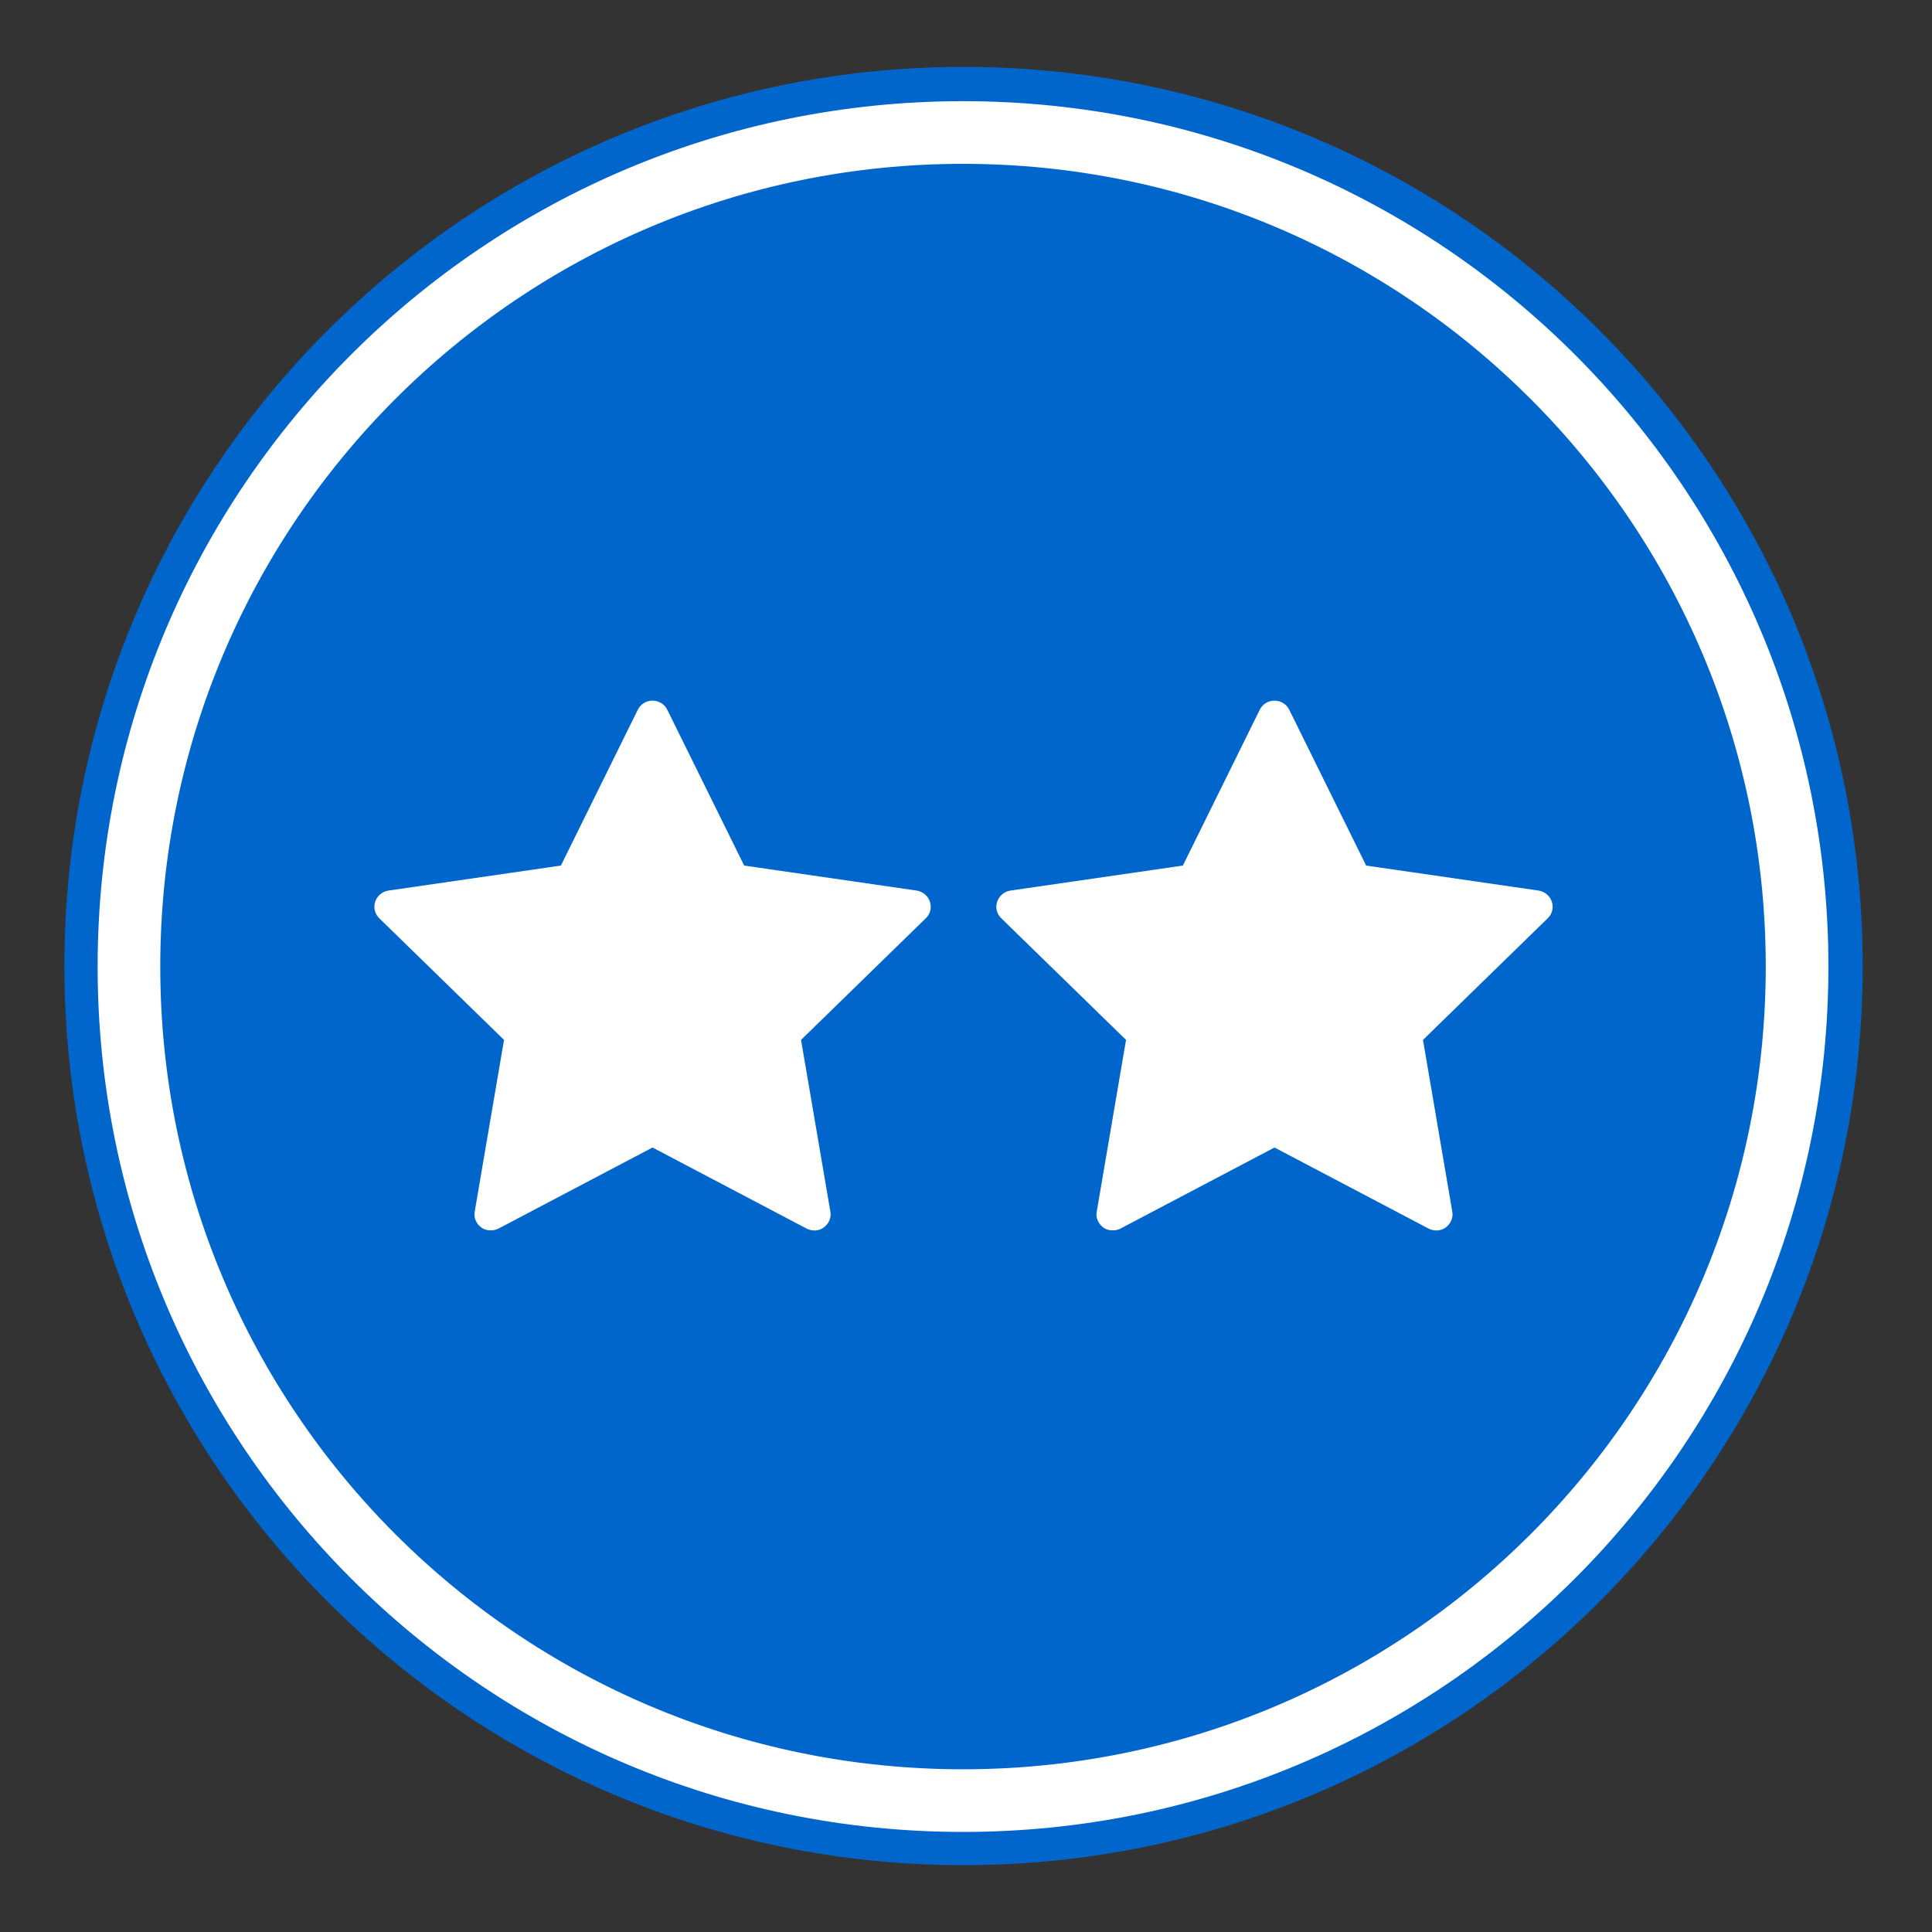
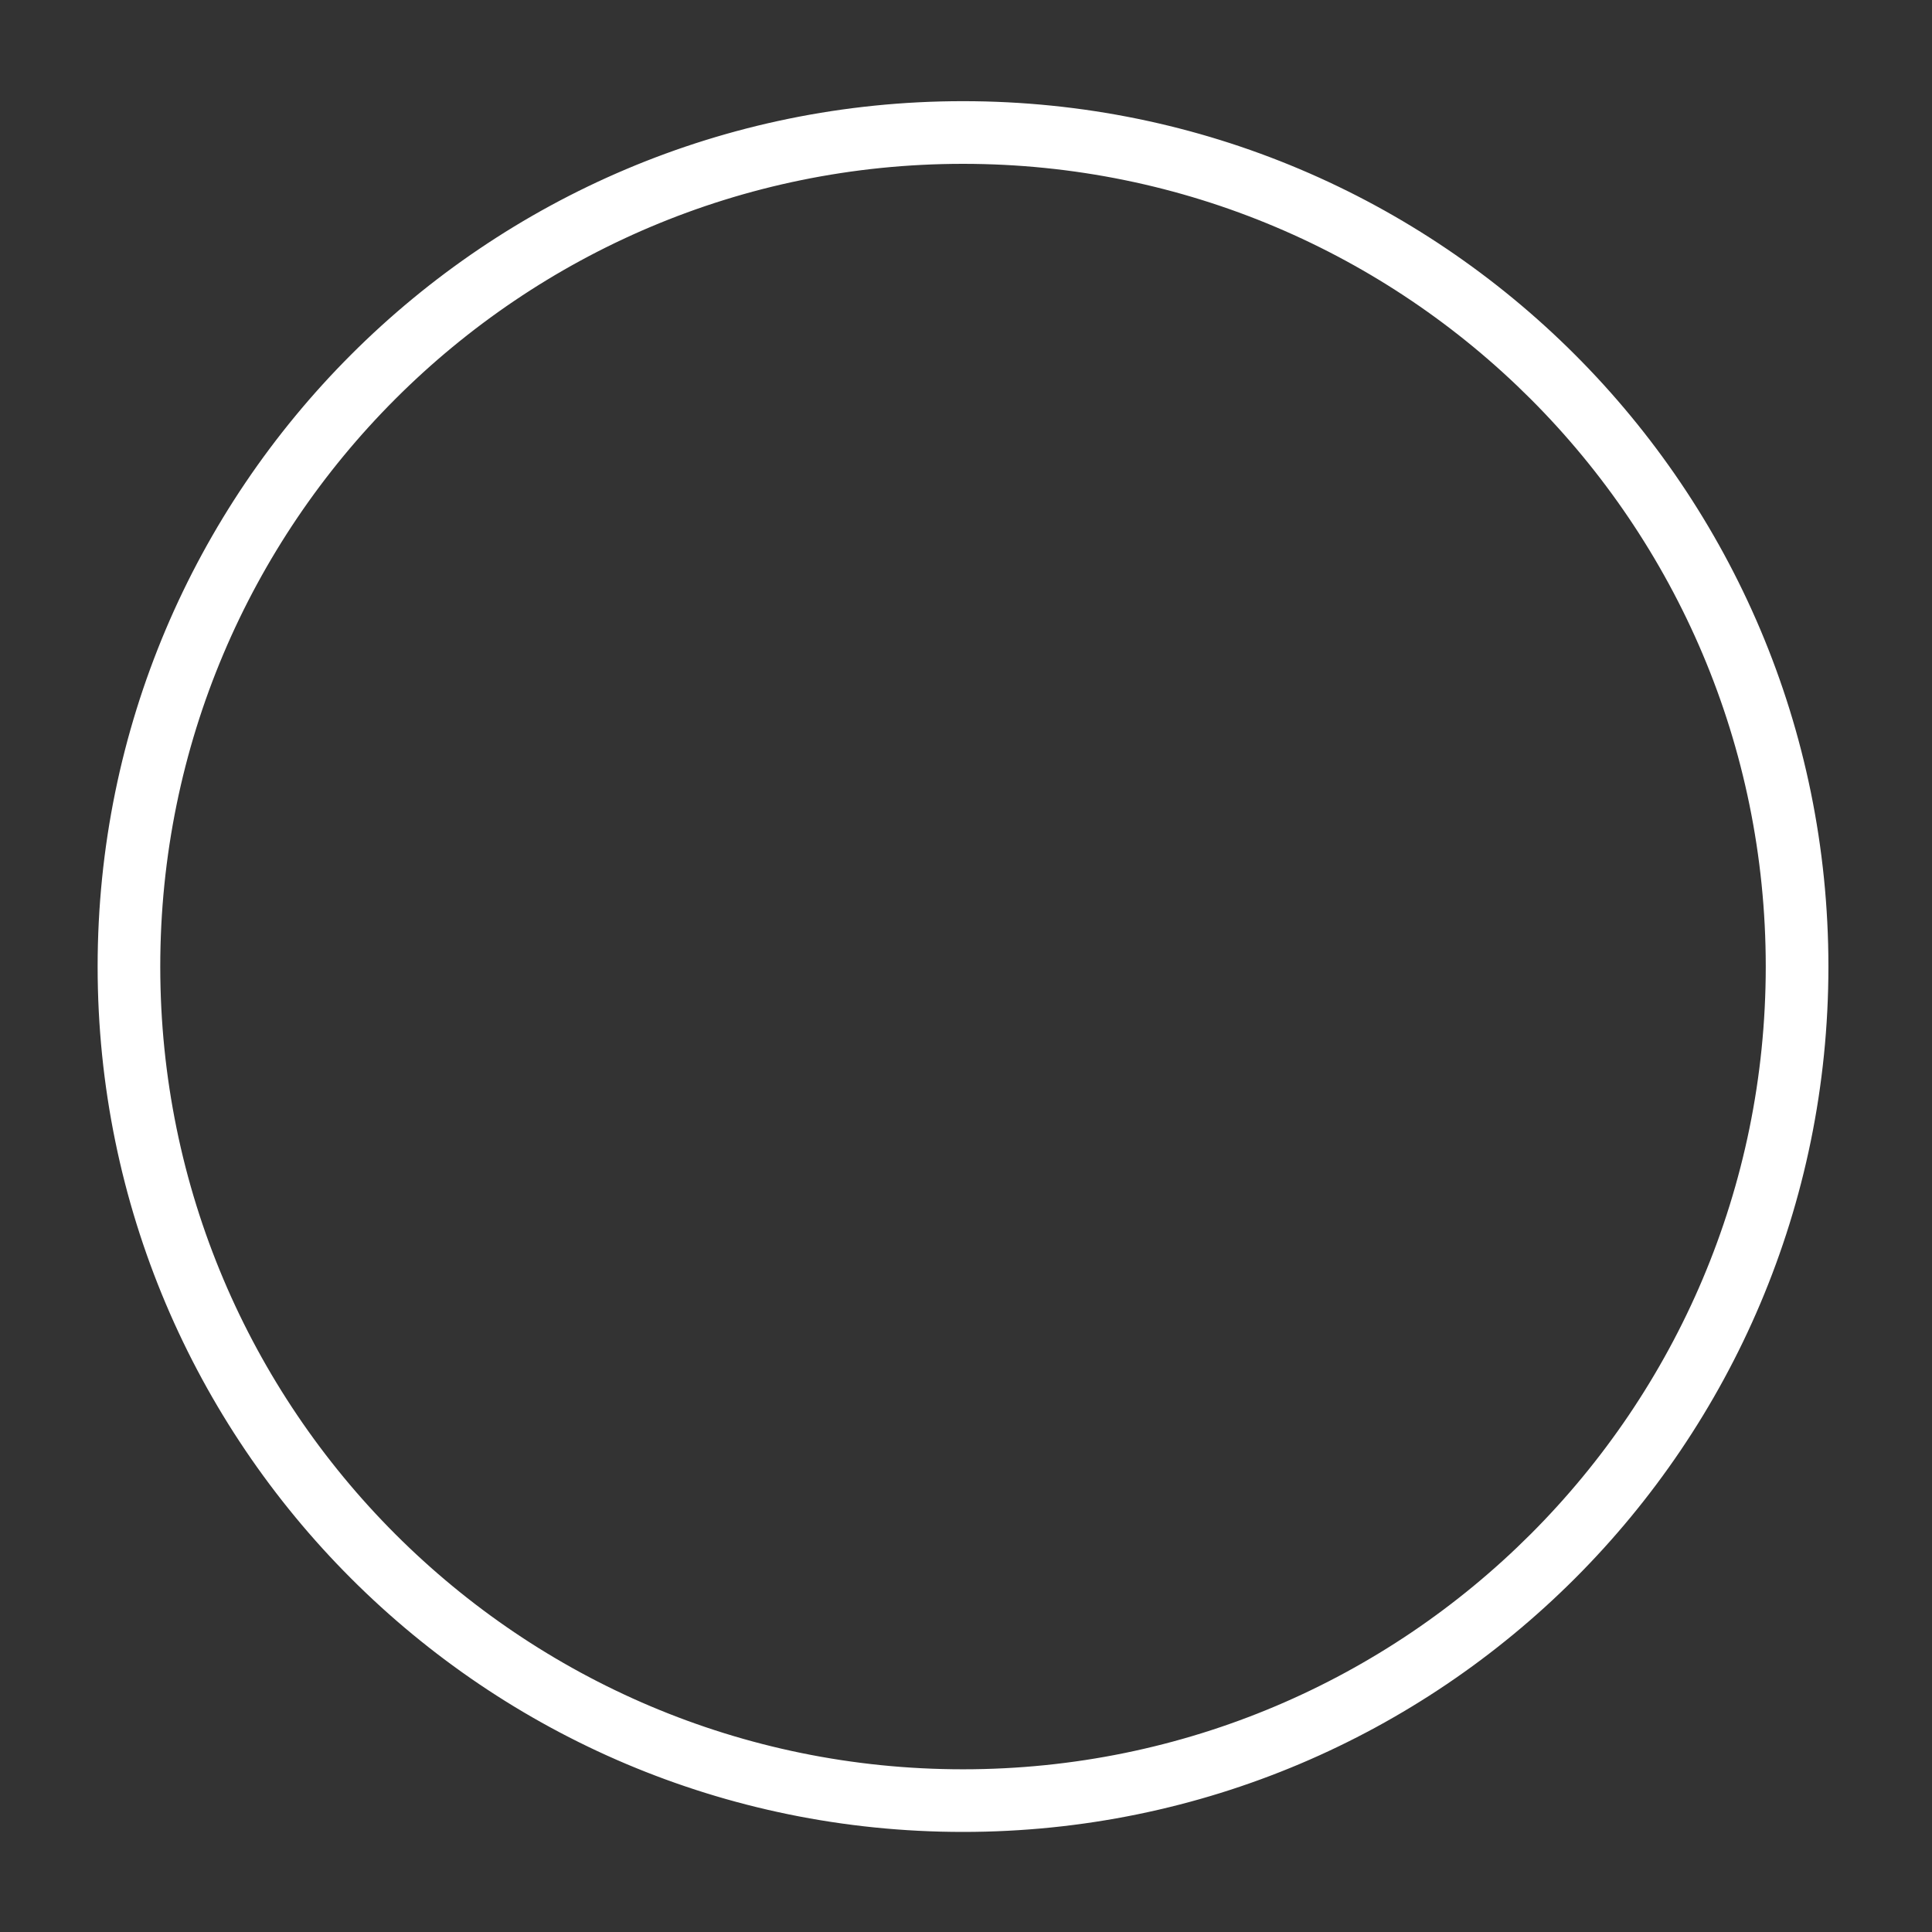
<svg xmlns="http://www.w3.org/2000/svg" xmlns:xlink="http://www.w3.org/1999/xlink" version="1.1" id="Layer_1" x="0px" y="0px" width="60px" height="60px" viewBox="0 0 60 60" enable-background="new 0 0 60 60" xml:space="preserve">
  <rect x="0" y="0" width="60" height="60" fill="#333333" stroke="none" />
  <g>
    <g>
      <defs>
        <polygon id="SVGID_1_" points="2,57.924 57.847,57.924 57.847,2.077 2,2.077 2,57.924    " />
      </defs>
      <clipPath id="SVGID_2_">
        <use xlink:href="#SVGID_1_" overflow="visible" />
      </clipPath>
-       <path clip-path="url(#SVGID_2_)" fill-rule="evenodd" clip-rule="evenodd" fill="#0066CC" d="M2,30    C2,14.579,14.502,2.077,29.923,2.077c15.422,0,27.924,12.502,27.924,27.923c0,15.422-12.502,27.924-27.924,27.924    C14.502,57.924,2,45.422,2,30L2,30z" />
      <g clip-path="url(#SVGID_2_)">
        <defs>
          <polygon id="SVGID_3_" points="2,57.924 57.847,57.924 57.847,2.077 2,2.077 2,57.924     " />
        </defs>
        <clipPath id="SVGID_4_">
          <use xlink:href="#SVGID_3_" overflow="visible" />
        </clipPath>
-         <path clip-path="url(#SVGID_4_)" fill-rule="evenodd" clip-rule="evenodd" fill="#FFFFFF" d="M3.532,30.018     c0-14.567,11.808-26.376,26.375-26.376c14.567,0,26.376,11.809,26.376,26.376c0,14.565-11.809,26.374-26.376,26.374     C15.34,56.392,3.532,44.583,3.532,30.018L3.532,30.018z M4.477,30.018c0,14.044,11.385,25.429,25.429,25.429     c14.045,0,25.431-11.385,25.431-25.429c0-14.045-11.386-25.43-25.431-25.43C15.862,4.588,4.477,15.973,4.477,30.018L4.477,30.018     z" />
        <path clip-path="url(#SVGID_4_)" fill="none" stroke="#FFFFFF" stroke-miterlimit="8" d="M3.532,30.018     c0-14.567,11.808-26.376,26.375-26.376c14.567,0,26.376,11.809,26.376,26.376c0,14.565-11.809,26.374-26.376,26.374     C15.34,56.392,3.532,44.583,3.532,30.018L3.532,30.018z M4.477,30.018c0,14.044,11.385,25.429,25.429,25.429     c14.045,0,25.431-11.385,25.431-25.429c0-14.045-11.386-25.43-25.431-25.43C15.862,4.588,4.477,15.973,4.477,30.018L4.477,30.018     z" />
        <g clip-path="url(#SVGID_4_)">
          <defs>
-             <polygon id="SVGID_5_" points="2,57.924 57.847,57.924 57.847,2.077 2,2.077 2,57.924      " />
-           </defs>
+             </defs>
          <clipPath id="SVGID_6_">
            <use xlink:href="#SVGID_5_" overflow="visible" />
          </clipPath>
-           <path clip-path="url(#SVGID_6_)" fill-rule="evenodd" clip-rule="evenodd" fill="#FFFFFF" d="M48.194,28.005      c-0.063-0.185-0.217-0.315-0.408-0.347c-5.359-0.777-5.359-0.777-5.359-0.777c-2.391-4.845-2.391-4.845-2.391-4.845      c-0.085-0.17-0.262-0.277-0.455-0.277s-0.37,0.107-0.455,0.277c-2.391,4.845-2.391,4.845-2.391,4.845      c-5.359,0.777-5.359,0.777-5.359,0.777c-0.193,0.032-0.347,0.163-0.408,0.347c-0.063,0.185-0.009,0.385,0.131,0.516      c3.871,3.774,3.871,3.774,3.871,3.774c-0.909,5.33-0.909,5.33-0.909,5.33c-0.039,0.185,0.045,0.378,0.2,0.493      c0.084,0.063,0.191,0.093,0.292,0.093c0.086,0,0.162-0.016,0.239-0.054c4.789-2.52,4.789-2.52,4.789-2.52      c4.789,2.52,4.789,2.52,4.789,2.52c0.169,0.084,0.377,0.077,0.531-0.039c0.154-0.115,0.238-0.309,0.2-0.493      c-0.909-5.33-0.909-5.33-0.909-5.33c3.871-3.774,3.871-3.774,3.871-3.774C48.201,28.391,48.256,28.19,48.194,28.005      L48.194,28.005z" />
          <g clip-path="url(#SVGID_6_)">
            <defs>
-               <polygon id="SVGID_7_" points="2,57.924 57.847,57.924 57.847,2.077 2,2.077 2,57.924       " />
-             </defs>
+               </defs>
            <clipPath id="SVGID_8_">
              <use xlink:href="#SVGID_7_" overflow="visible" />
            </clipPath>
            <path clip-path="url(#SVGID_8_)" fill-rule="evenodd" clip-rule="evenodd" fill="#FFFFFF" d="M28.879,28.005       c-0.061-0.185-0.215-0.315-0.408-0.347c-5.36-0.777-5.36-0.777-5.36-0.777c-2.391-4.845-2.391-4.845-2.391-4.845       c-0.084-0.17-0.262-0.277-0.455-0.277c-0.192,0-0.37,0.107-0.455,0.277c-2.391,4.845-2.391,4.845-2.391,4.845       c-5.359,0.777-5.359,0.777-5.359,0.777c-0.193,0.032-0.347,0.163-0.409,0.347c-0.061,0.185-0.007,0.385,0.131,0.516       c3.871,3.774,3.871,3.774,3.871,3.774c-0.91,5.33-0.91,5.33-0.91,5.33c-0.038,0.185,0.046,0.378,0.201,0.493       c0.084,0.063,0.193,0.093,0.293,0.093c0.084,0,0.162-0.016,0.239-0.054c4.789-2.52,4.789-2.52,4.789-2.52       c4.789,2.52,4.789,2.52,4.789,2.52c0.17,0.084,0.378,0.077,0.532-0.039c0.155-0.115,0.24-0.309,0.201-0.493       c-0.91-5.33-0.91-5.33-0.91-5.33c3.871-3.774,3.871-3.774,3.871-3.774C28.888,28.391,28.941,28.19,28.879,28.005L28.879,28.005       z" />
          </g>
        </g>
      </g>
    </g>
  </g>
</svg>